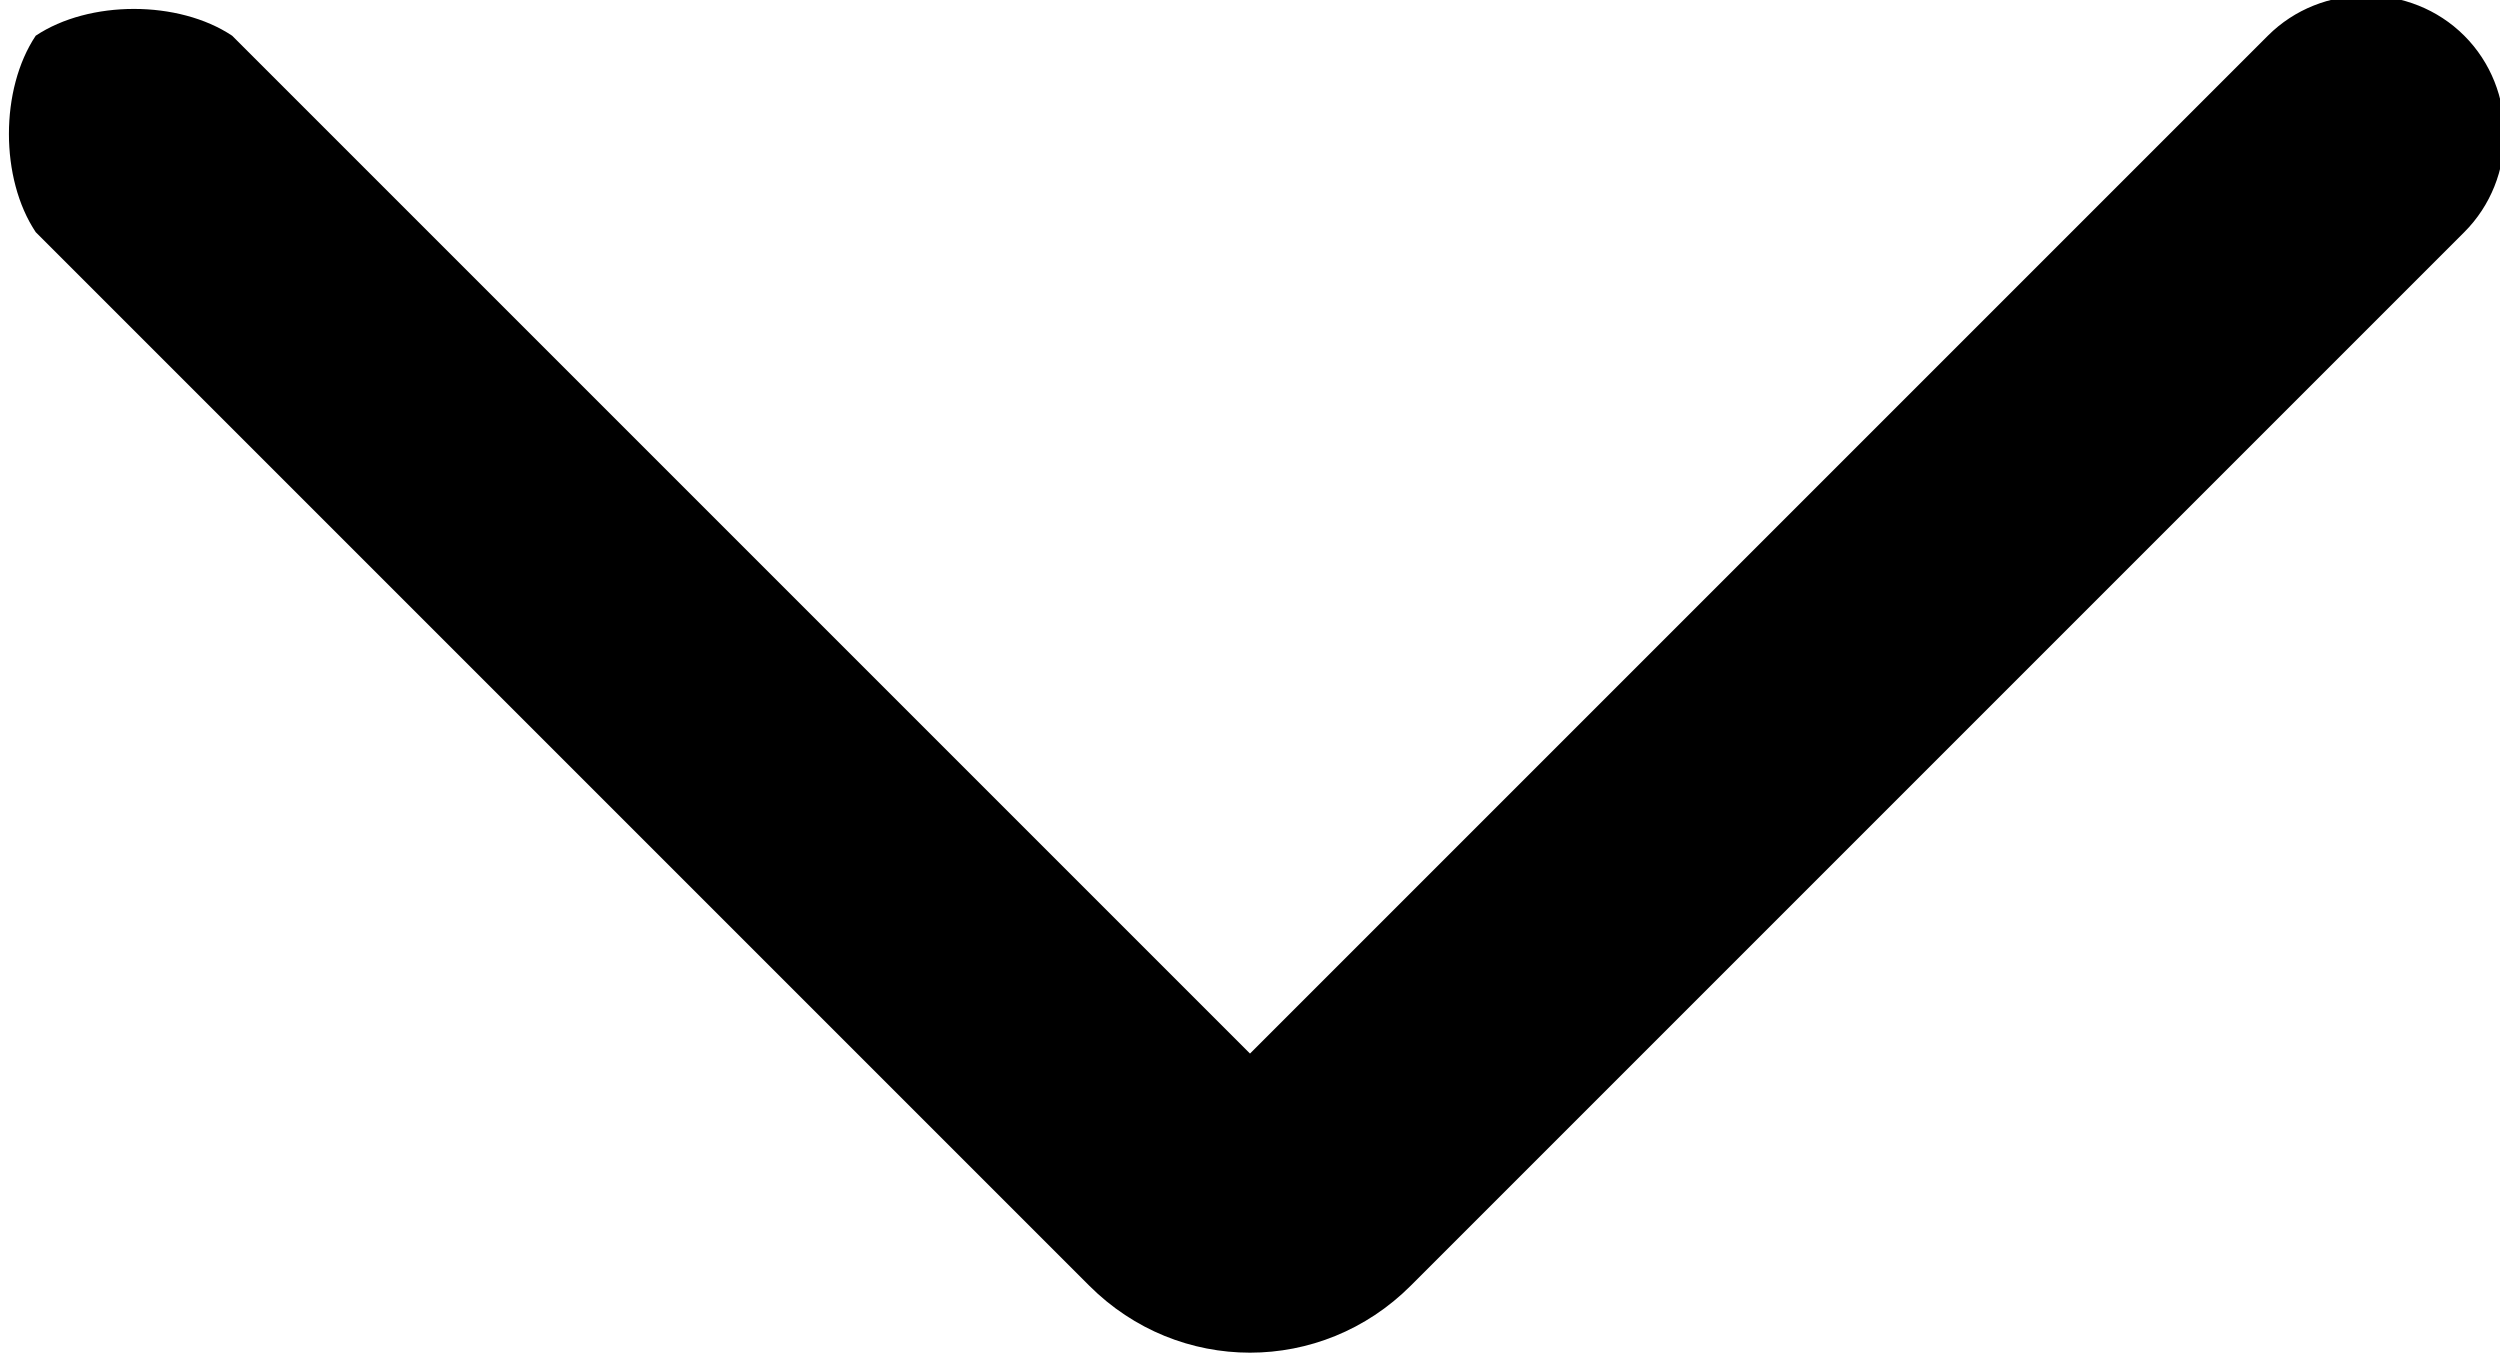
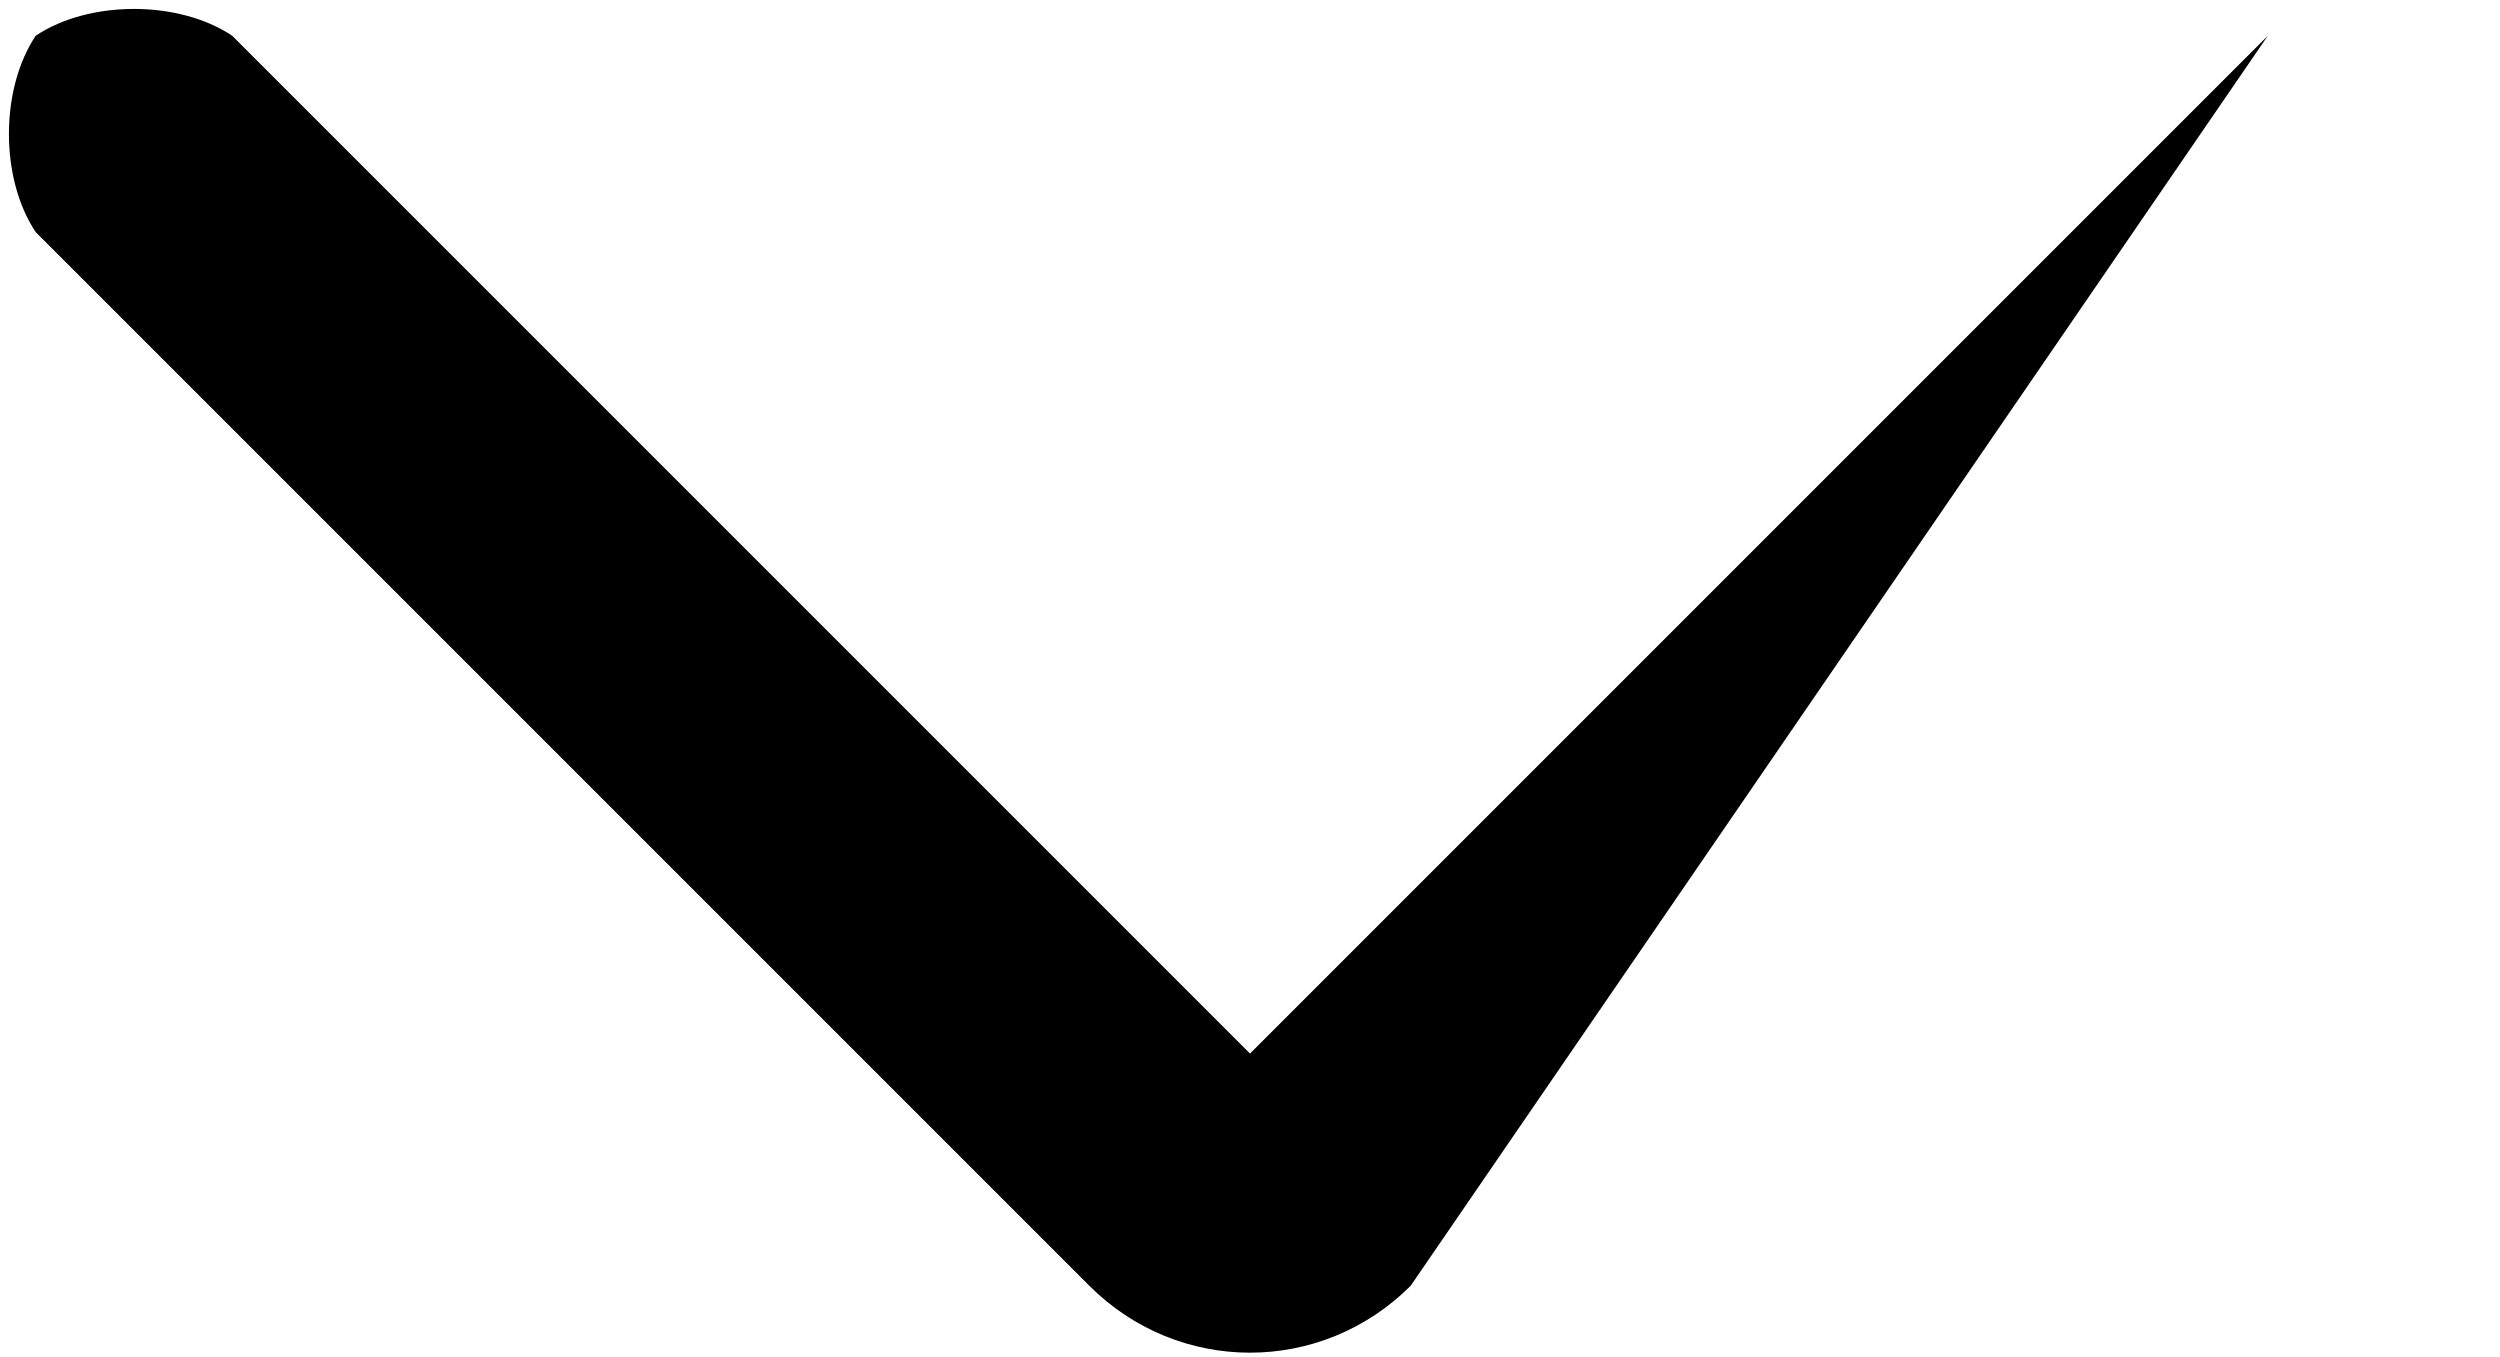
<svg xmlns="http://www.w3.org/2000/svg" id="a" viewBox="0 0 14 7.6">
-   <path d="M.2,.2C.5,0,1,0,1.3,.2L7,5.9,12.7,.2c.3-.3,.8-.3,1.1,0,.3,.3,.3,.8,0,1.1L7.9,7.2c-.5,.5-1.3,.5-1.8,0L.2,1.3C0,1,0,.5,.2,.2Z" fill-rule="evenodd" />
+   <path d="M.2,.2C.5,0,1,0,1.3,.2L7,5.9,12.7,.2L7.9,7.2c-.5,.5-1.3,.5-1.8,0L.2,1.3C0,1,0,.5,.2,.2Z" fill-rule="evenodd" />
</svg>